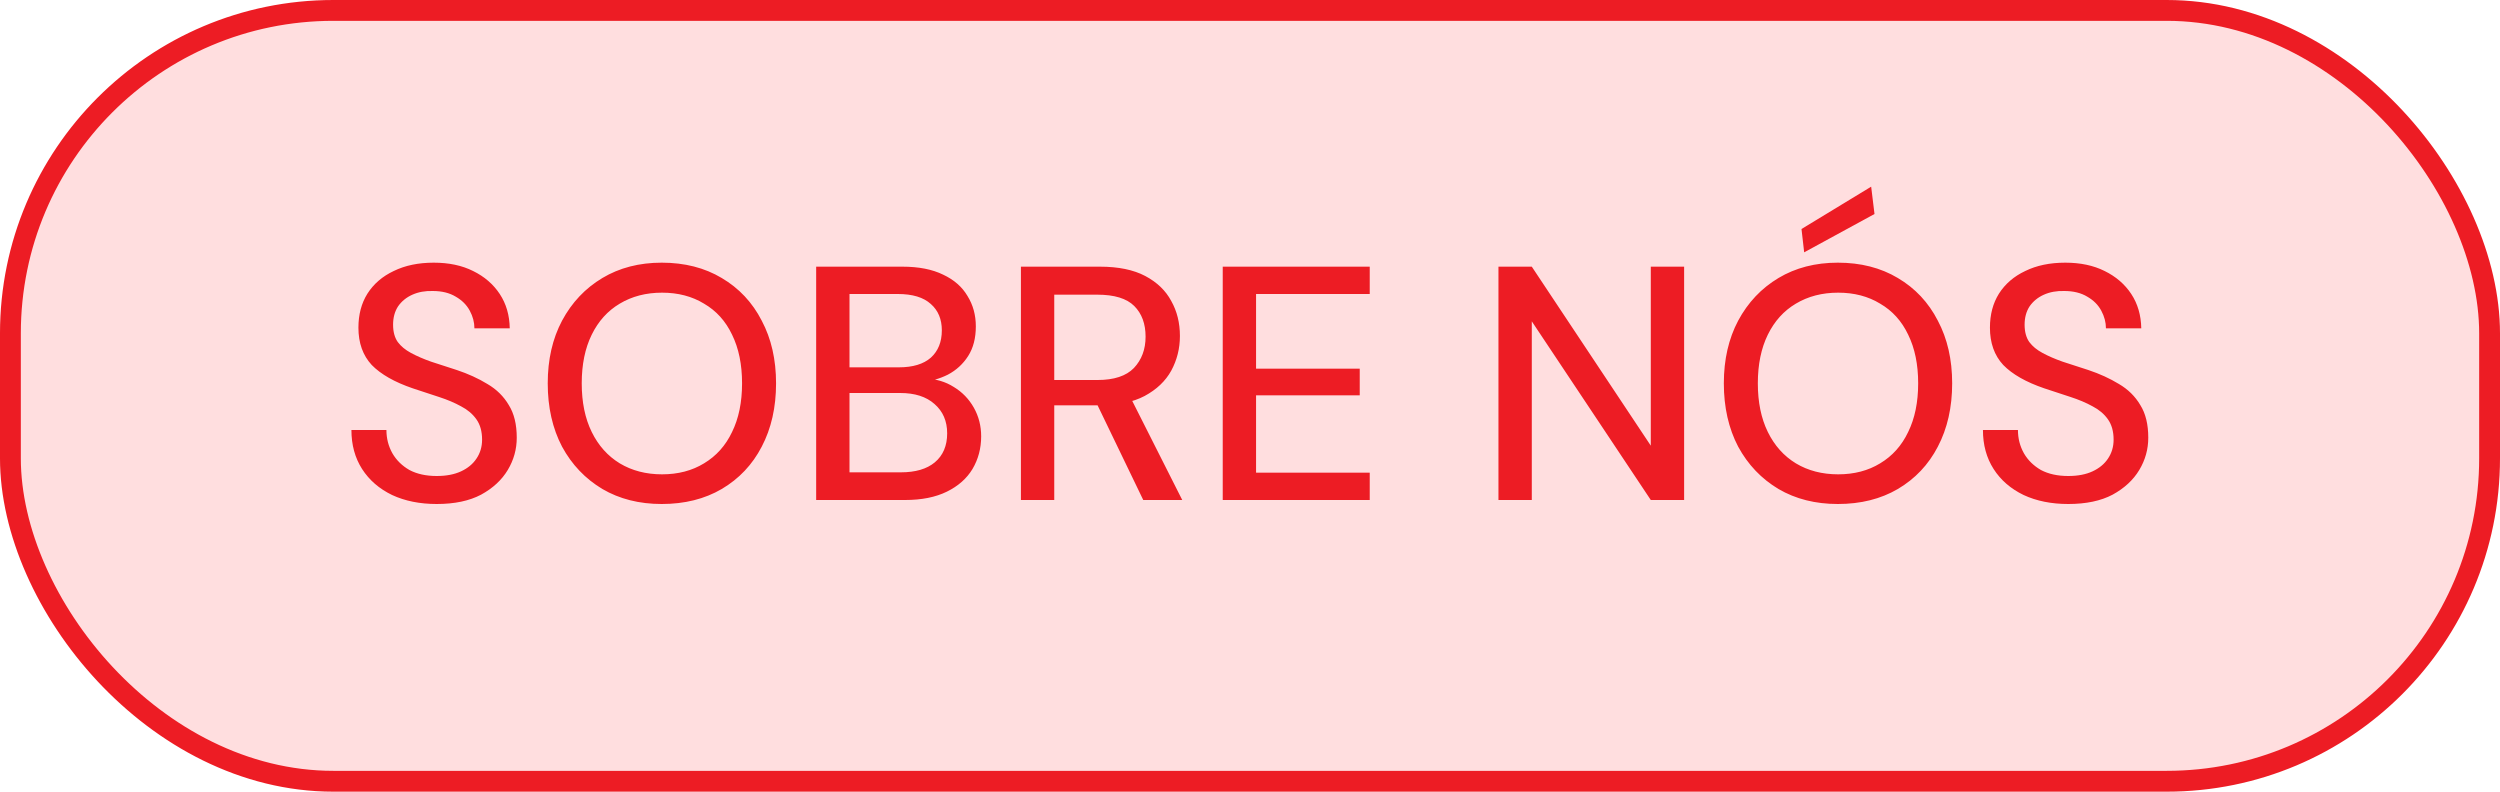
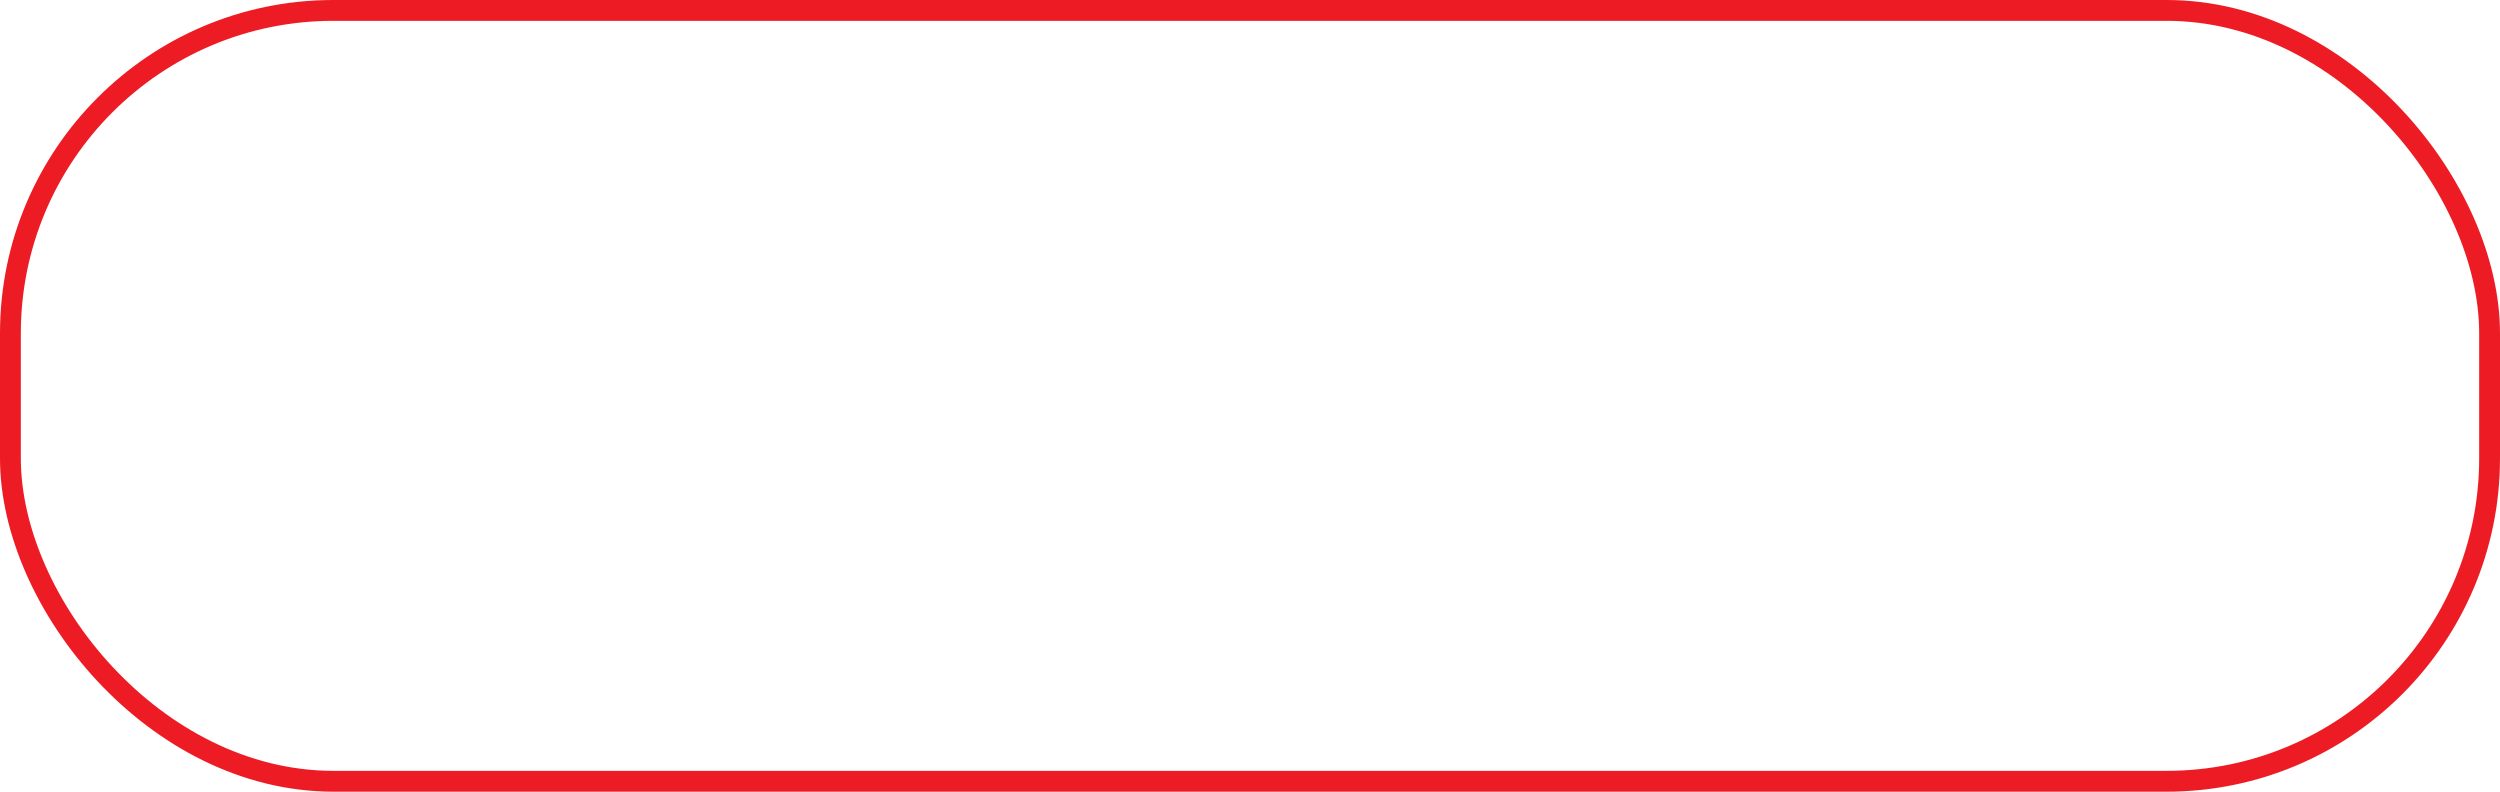
<svg xmlns="http://www.w3.org/2000/svg" width="120" height="38" viewBox="0 0 120 38" fill="none">
-   <rect x="0.5" y="0.5" width="119" height="37" rx="15.5" fill="#FFDEDF" />
  <rect x="0.5" y="0.5" width="119" height="37" rx="15.5" stroke="#ED1C24" />
-   <path d="M20.964 24.192C20.154 24.192 19.439 24.048 18.82 23.76C18.202 23.461 17.722 23.045 17.38 22.512C17.039 21.979 16.868 21.355 16.868 20.64H18.548C18.548 21.045 18.644 21.419 18.836 21.76C19.028 22.091 19.3 22.357 19.652 22.56C20.015 22.752 20.452 22.848 20.964 22.848C21.423 22.848 21.812 22.773 22.132 22.624C22.452 22.475 22.698 22.272 22.868 22.016C23.05 21.749 23.14 21.445 23.14 21.104C23.14 20.709 23.05 20.384 22.868 20.128C22.687 19.872 22.442 19.664 22.132 19.504C21.823 19.333 21.471 19.184 21.076 19.056C20.682 18.928 20.26 18.789 19.812 18.64C18.938 18.341 18.282 17.968 17.844 17.52C17.418 17.061 17.204 16.464 17.204 15.728C17.204 15.099 17.348 14.555 17.636 14.096C17.935 13.627 18.356 13.264 18.9 13.008C19.444 12.741 20.084 12.608 20.82 12.608C21.546 12.608 22.175 12.741 22.708 13.008C23.252 13.275 23.679 13.643 23.988 14.112C24.298 14.581 24.458 15.131 24.468 15.76H22.772C22.772 15.472 22.698 15.189 22.548 14.912C22.399 14.635 22.175 14.411 21.876 14.24C21.578 14.059 21.21 13.968 20.772 13.968C20.41 13.957 20.084 14.016 19.796 14.144C19.508 14.272 19.279 14.459 19.108 14.704C18.948 14.949 18.868 15.243 18.868 15.584C18.868 15.925 18.943 16.203 19.092 16.416C19.242 16.619 19.455 16.795 19.732 16.944C20.01 17.093 20.33 17.232 20.692 17.36C21.066 17.477 21.476 17.611 21.924 17.76C22.468 17.941 22.959 18.165 23.396 18.432C23.834 18.688 24.175 19.024 24.42 19.44C24.676 19.845 24.804 20.368 24.804 21.008C24.804 21.563 24.66 22.08 24.372 22.56C24.084 23.04 23.658 23.435 23.092 23.744C22.527 24.043 21.818 24.192 20.964 24.192ZM31.763 24.192C30.686 24.192 29.736 23.952 28.915 23.472C28.094 22.981 27.448 22.304 26.979 21.44C26.52 20.565 26.291 19.552 26.291 18.4C26.291 17.259 26.52 16.256 26.979 15.392C27.448 14.517 28.094 13.835 28.915 13.344C29.736 12.853 30.686 12.608 31.763 12.608C32.862 12.608 33.822 12.853 34.643 13.344C35.475 13.835 36.115 14.517 36.563 15.392C37.022 16.256 37.251 17.259 37.251 18.4C37.251 19.552 37.022 20.565 36.563 21.44C36.115 22.304 35.475 22.981 34.643 23.472C33.822 23.952 32.862 24.192 31.763 24.192ZM31.779 22.768C32.547 22.768 33.219 22.592 33.795 22.24C34.382 21.888 34.83 21.387 35.139 20.736C35.459 20.085 35.619 19.307 35.619 18.4C35.619 17.493 35.459 16.715 35.139 16.064C34.83 15.413 34.382 14.917 33.795 14.576C33.219 14.224 32.547 14.048 31.779 14.048C31.011 14.048 30.334 14.224 29.747 14.576C29.171 14.917 28.723 15.413 28.403 16.064C28.083 16.715 27.923 17.493 27.923 18.4C27.923 19.307 28.083 20.085 28.403 20.736C28.723 21.387 29.171 21.888 29.747 22.24C30.334 22.592 31.011 22.768 31.779 22.768ZM39.176 24V12.8H43.32C44.099 12.8 44.749 12.928 45.272 13.184C45.794 13.429 46.184 13.771 46.44 14.208C46.706 14.635 46.84 15.12 46.84 15.664C46.84 16.229 46.717 16.704 46.472 17.088C46.227 17.472 45.901 17.771 45.496 17.984C45.09 18.187 44.664 18.304 44.216 18.336L44.44 18.176C44.931 18.187 45.379 18.32 45.784 18.576C46.189 18.821 46.509 19.152 46.744 19.568C46.978 19.984 47.096 20.443 47.096 20.944C47.096 21.52 46.957 22.043 46.68 22.512C46.403 22.971 45.992 23.333 45.448 23.6C44.904 23.867 44.237 24 43.448 24H39.176ZM40.776 22.672H43.24C43.944 22.672 44.488 22.512 44.872 22.192C45.267 21.861 45.464 21.397 45.464 20.8C45.464 20.213 45.261 19.744 44.856 19.392C44.461 19.04 43.912 18.864 43.208 18.864H40.776V22.672ZM40.776 17.632H43.144C43.816 17.632 44.328 17.477 44.68 17.168C45.032 16.848 45.208 16.411 45.208 15.856C45.208 15.323 45.032 14.901 44.68 14.592C44.328 14.272 43.8 14.112 43.096 14.112H40.776V17.632ZM49.004 24V12.8H52.796C53.681 12.8 54.407 12.949 54.972 13.248C55.537 13.547 55.953 13.947 56.22 14.448C56.497 14.939 56.636 15.499 56.636 16.128C56.636 16.725 56.497 17.28 56.22 17.792C55.943 18.293 55.516 18.699 54.94 19.008C54.375 19.307 53.644 19.456 52.748 19.456H50.604V24H49.004ZM54.876 24L52.476 19.024H54.236L56.748 24H54.876ZM50.604 18.24H52.684C53.473 18.24 54.055 18.048 54.428 17.664C54.801 17.269 54.988 16.768 54.988 16.16C54.988 15.541 54.807 15.051 54.444 14.688C54.081 14.325 53.489 14.144 52.668 14.144H50.604V18.24ZM58.691 24V12.8H65.747V14.112H60.291V17.696H65.267V18.976H60.291V22.688H65.747V24H58.691ZM71.926 24V12.8H73.526L79.238 21.392V12.8H80.838V24H79.238L73.526 15.424V24H71.926ZM88.216 24.192C87.139 24.192 86.189 23.952 85.368 23.472C84.547 22.981 83.901 22.304 83.432 21.44C82.974 20.565 82.744 19.552 82.744 18.4C82.744 17.259 82.974 16.256 83.432 15.392C83.901 14.517 84.547 13.835 85.368 13.344C86.189 12.853 87.139 12.608 88.216 12.608C89.315 12.608 90.275 12.853 91.096 13.344C91.928 13.835 92.568 14.517 93.016 15.392C93.475 16.256 93.704 17.259 93.704 18.4C93.704 19.552 93.475 20.565 93.016 21.44C92.568 22.304 91.928 22.981 91.096 23.472C90.275 23.952 89.315 24.192 88.216 24.192ZM88.232 22.768C89 22.768 89.672 22.592 90.248 22.24C90.835 21.888 91.283 21.387 91.592 20.736C91.912 20.085 92.072 19.307 92.072 18.4C92.072 17.493 91.912 16.715 91.592 16.064C91.283 15.413 90.835 14.917 90.248 14.576C89.672 14.224 89 14.048 88.232 14.048C87.464 14.048 86.787 14.224 86.2 14.576C85.624 14.917 85.176 15.413 84.856 16.064C84.536 16.715 84.376 17.493 84.376 18.4C84.376 19.307 84.536 20.085 84.856 20.736C85.176 21.387 85.624 21.888 86.2 22.24C86.787 22.592 87.464 22.768 88.232 22.768ZM86.6 12.112L86.472 10.992L89.816 8.96L89.976 10.272L86.6 12.112ZM99.277 24.192C98.466 24.192 97.752 24.048 97.133 23.76C96.514 23.461 96.034 23.045 95.693 22.512C95.352 21.979 95.181 21.355 95.181 20.64H96.861C96.861 21.045 96.957 21.419 97.149 21.76C97.341 22.091 97.613 22.357 97.965 22.56C98.328 22.752 98.765 22.848 99.277 22.848C99.736 22.848 100.125 22.773 100.445 22.624C100.765 22.475 101.01 22.272 101.181 22.016C101.362 21.749 101.453 21.445 101.453 21.104C101.453 20.709 101.362 20.384 101.181 20.128C101 19.872 100.754 19.664 100.445 19.504C100.136 19.333 99.784 19.184 99.389 19.056C98.994 18.928 98.573 18.789 98.125 18.64C97.25 18.341 96.594 17.968 96.157 17.52C95.73 17.061 95.517 16.464 95.517 15.728C95.517 15.099 95.661 14.555 95.949 14.096C96.248 13.627 96.669 13.264 97.213 13.008C97.757 12.741 98.397 12.608 99.133 12.608C99.858 12.608 100.488 12.741 101.021 13.008C101.565 13.275 101.992 13.643 102.301 14.112C102.61 14.581 102.77 15.131 102.781 15.76H101.085C101.085 15.472 101.01 15.189 100.861 14.912C100.712 14.635 100.488 14.411 100.189 14.24C99.89 14.059 99.522 13.968 99.085 13.968C98.722 13.957 98.397 14.016 98.109 14.144C97.821 14.272 97.592 14.459 97.421 14.704C97.261 14.949 97.181 15.243 97.181 15.584C97.181 15.925 97.256 16.203 97.405 16.416C97.554 16.619 97.768 16.795 98.045 16.944C98.322 17.093 98.642 17.232 99.005 17.36C99.378 17.477 99.789 17.611 100.237 17.76C100.781 17.941 101.272 18.165 101.709 18.432C102.146 18.688 102.488 19.024 102.733 19.44C102.989 19.845 103.117 20.368 103.117 21.008C103.117 21.563 102.973 22.08 102.685 22.56C102.397 23.04 101.97 23.435 101.405 23.744C100.84 24.043 100.13 24.192 99.277 24.192Z" fill="#ED1C24" />
</svg>